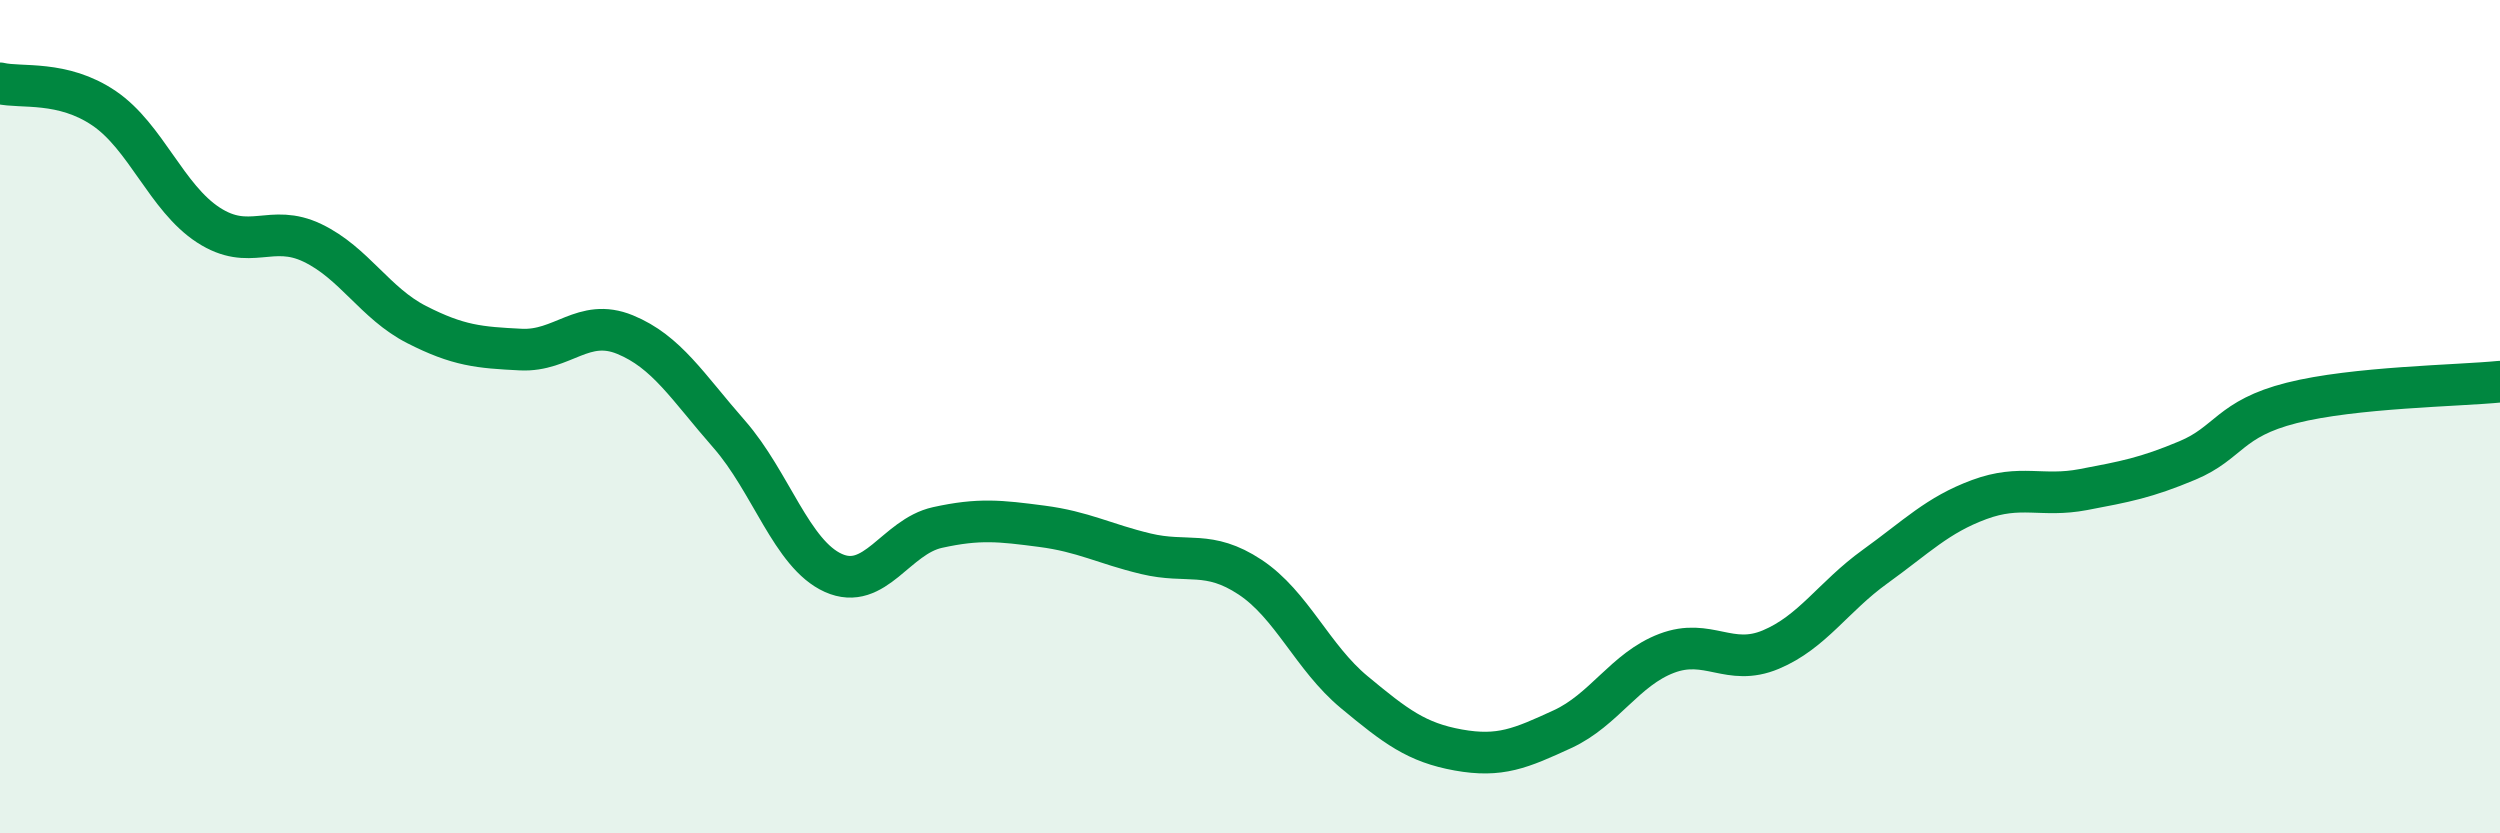
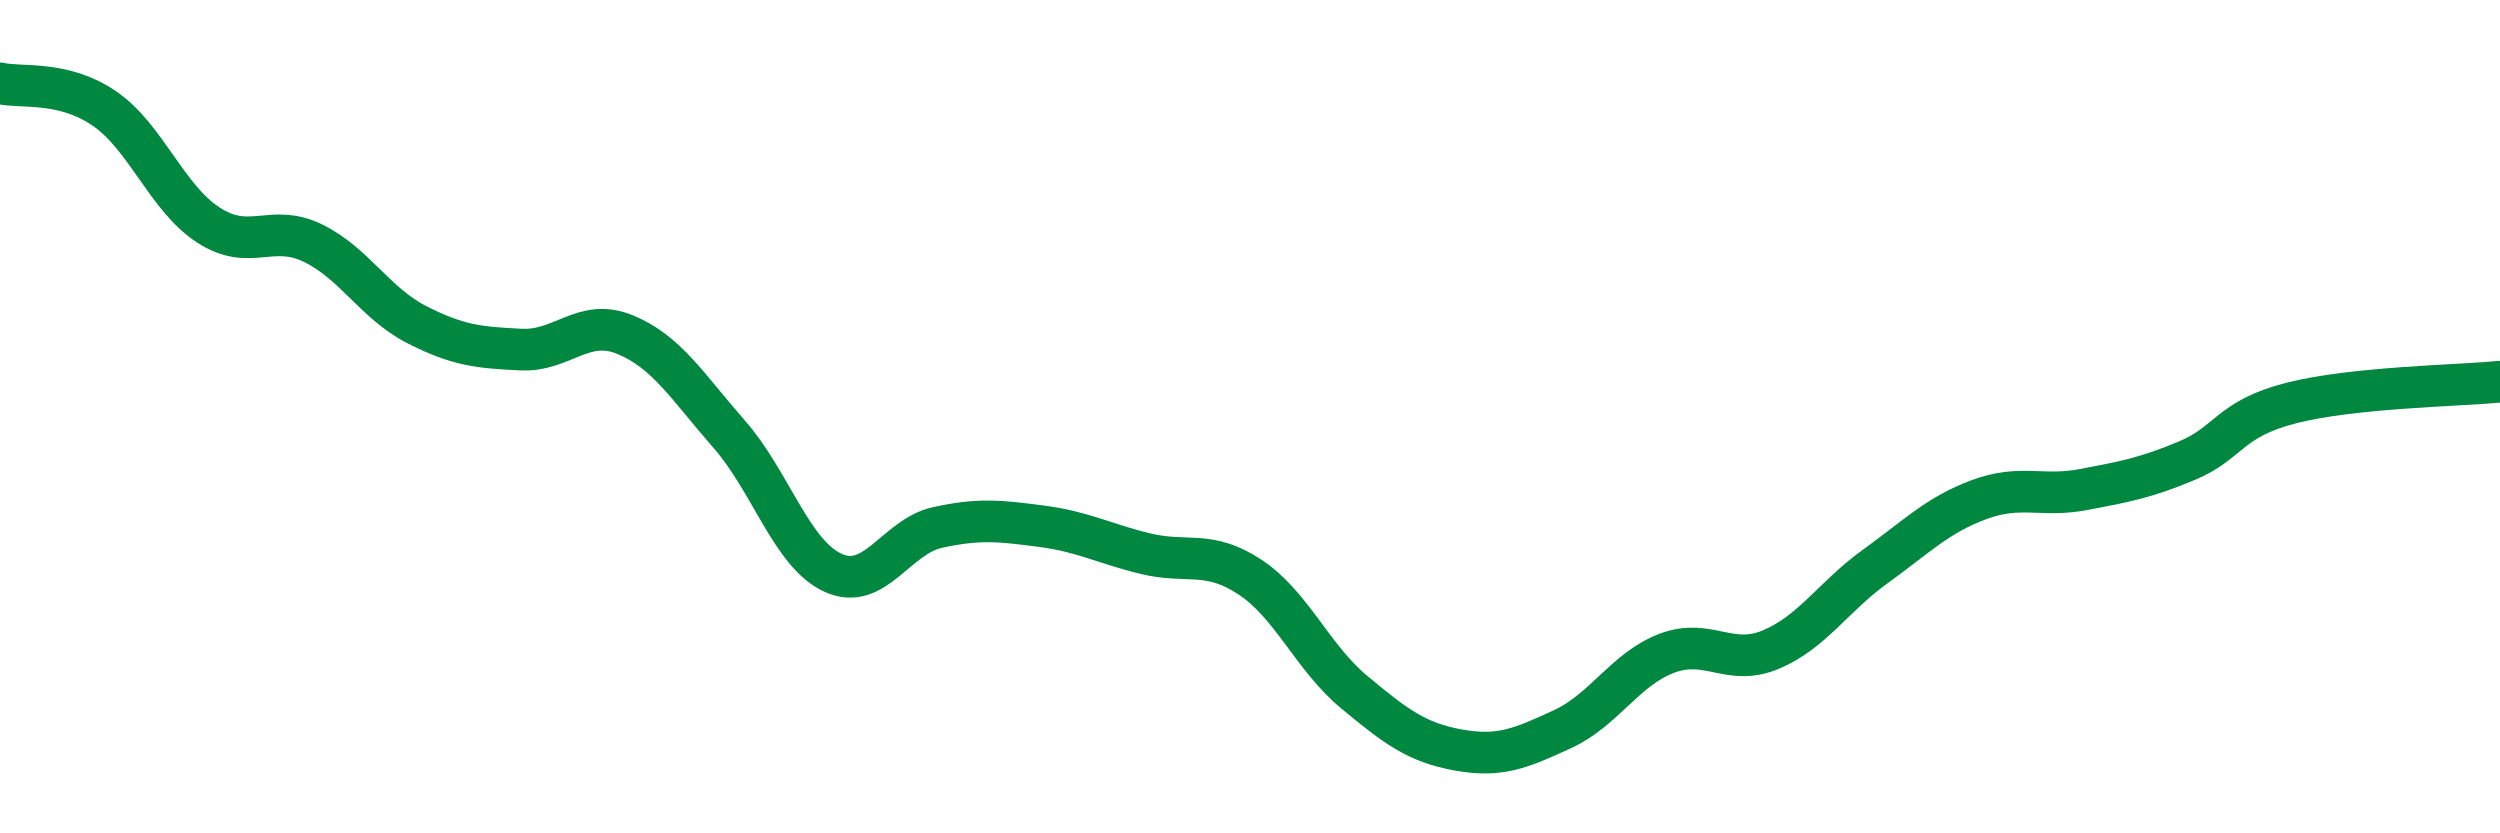
<svg xmlns="http://www.w3.org/2000/svg" width="60" height="20" viewBox="0 0 60 20">
-   <path d="M 0,2 C 0.5,2.12 1.5,1.92 2.5,2.6 C 3.5,3.28 4,4.75 5,5.4 C 6,6.05 6.5,5.35 7.5,5.83 C 8.5,6.31 9,7.28 10,7.79 C 11,8.3 11.5,8.34 12.5,8.39 C 13.5,8.44 14,7.62 15,8.03 C 16,8.44 16.5,9.28 17.5,10.42 C 18.5,11.56 19,13.3 20,13.75 C 21,14.2 21.5,12.88 22.5,12.66 C 23.5,12.44 24,12.5 25,12.63 C 26,12.76 26.5,13.05 27.5,13.29 C 28.5,13.53 29,13.19 30,13.85 C 31,14.51 31.5,15.78 32.5,16.61 C 33.5,17.44 34,17.82 35,18 C 36,18.18 36.5,17.96 37.5,17.5 C 38.5,17.04 39,16.06 40,15.68 C 41,15.3 41.5,16.01 42.5,15.59 C 43.5,15.17 44,14.32 45,13.6 C 46,12.88 46.5,12.36 47.5,11.99 C 48.5,11.62 49,11.94 50,11.75 C 51,11.56 51.5,11.47 52.5,11.05 C 53.5,10.63 53.5,10.05 55,9.67 C 56.5,9.29 59,9.26 60,9.16L60 20L0 20Z" fill="#008740" opacity="0.1" stroke-linecap="round" stroke-linejoin="round" />
  <path d="M 0,2 C 0.5,2.12 1.5,1.92 2.5,2.6 C 3.5,3.28 4,4.75 5,5.4 C 6,6.05 6.5,5.35 7.5,5.83 C 8.5,6.31 9,7.28 10,7.79 C 11,8.3 11.5,8.34 12.5,8.39 C 13.5,8.44 14,7.62 15,8.03 C 16,8.44 16.5,9.28 17.5,10.42 C 18.5,11.56 19,13.3 20,13.75 C 21,14.2 21.5,12.88 22.5,12.66 C 23.5,12.44 24,12.5 25,12.63 C 26,12.76 26.5,13.05 27.5,13.29 C 28.5,13.53 29,13.19 30,13.85 C 31,14.51 31.5,15.78 32.5,16.61 C 33.5,17.44 34,17.82 35,18 C 36,18.18 36.5,17.96 37.5,17.5 C 38.5,17.04 39,16.06 40,15.68 C 41,15.3 41.5,16.01 42.5,15.59 C 43.5,15.17 44,14.32 45,13.6 C 46,12.88 46.5,12.36 47.5,11.99 C 48.5,11.62 49,11.94 50,11.75 C 51,11.56 51.5,11.47 52.5,11.05 C 53.5,10.63 53.5,10.05 55,9.67 C 56.5,9.29 59,9.26 60,9.16" stroke="#008740" stroke-width="1" fill="none" stroke-linecap="round" stroke-linejoin="round" />
</svg>